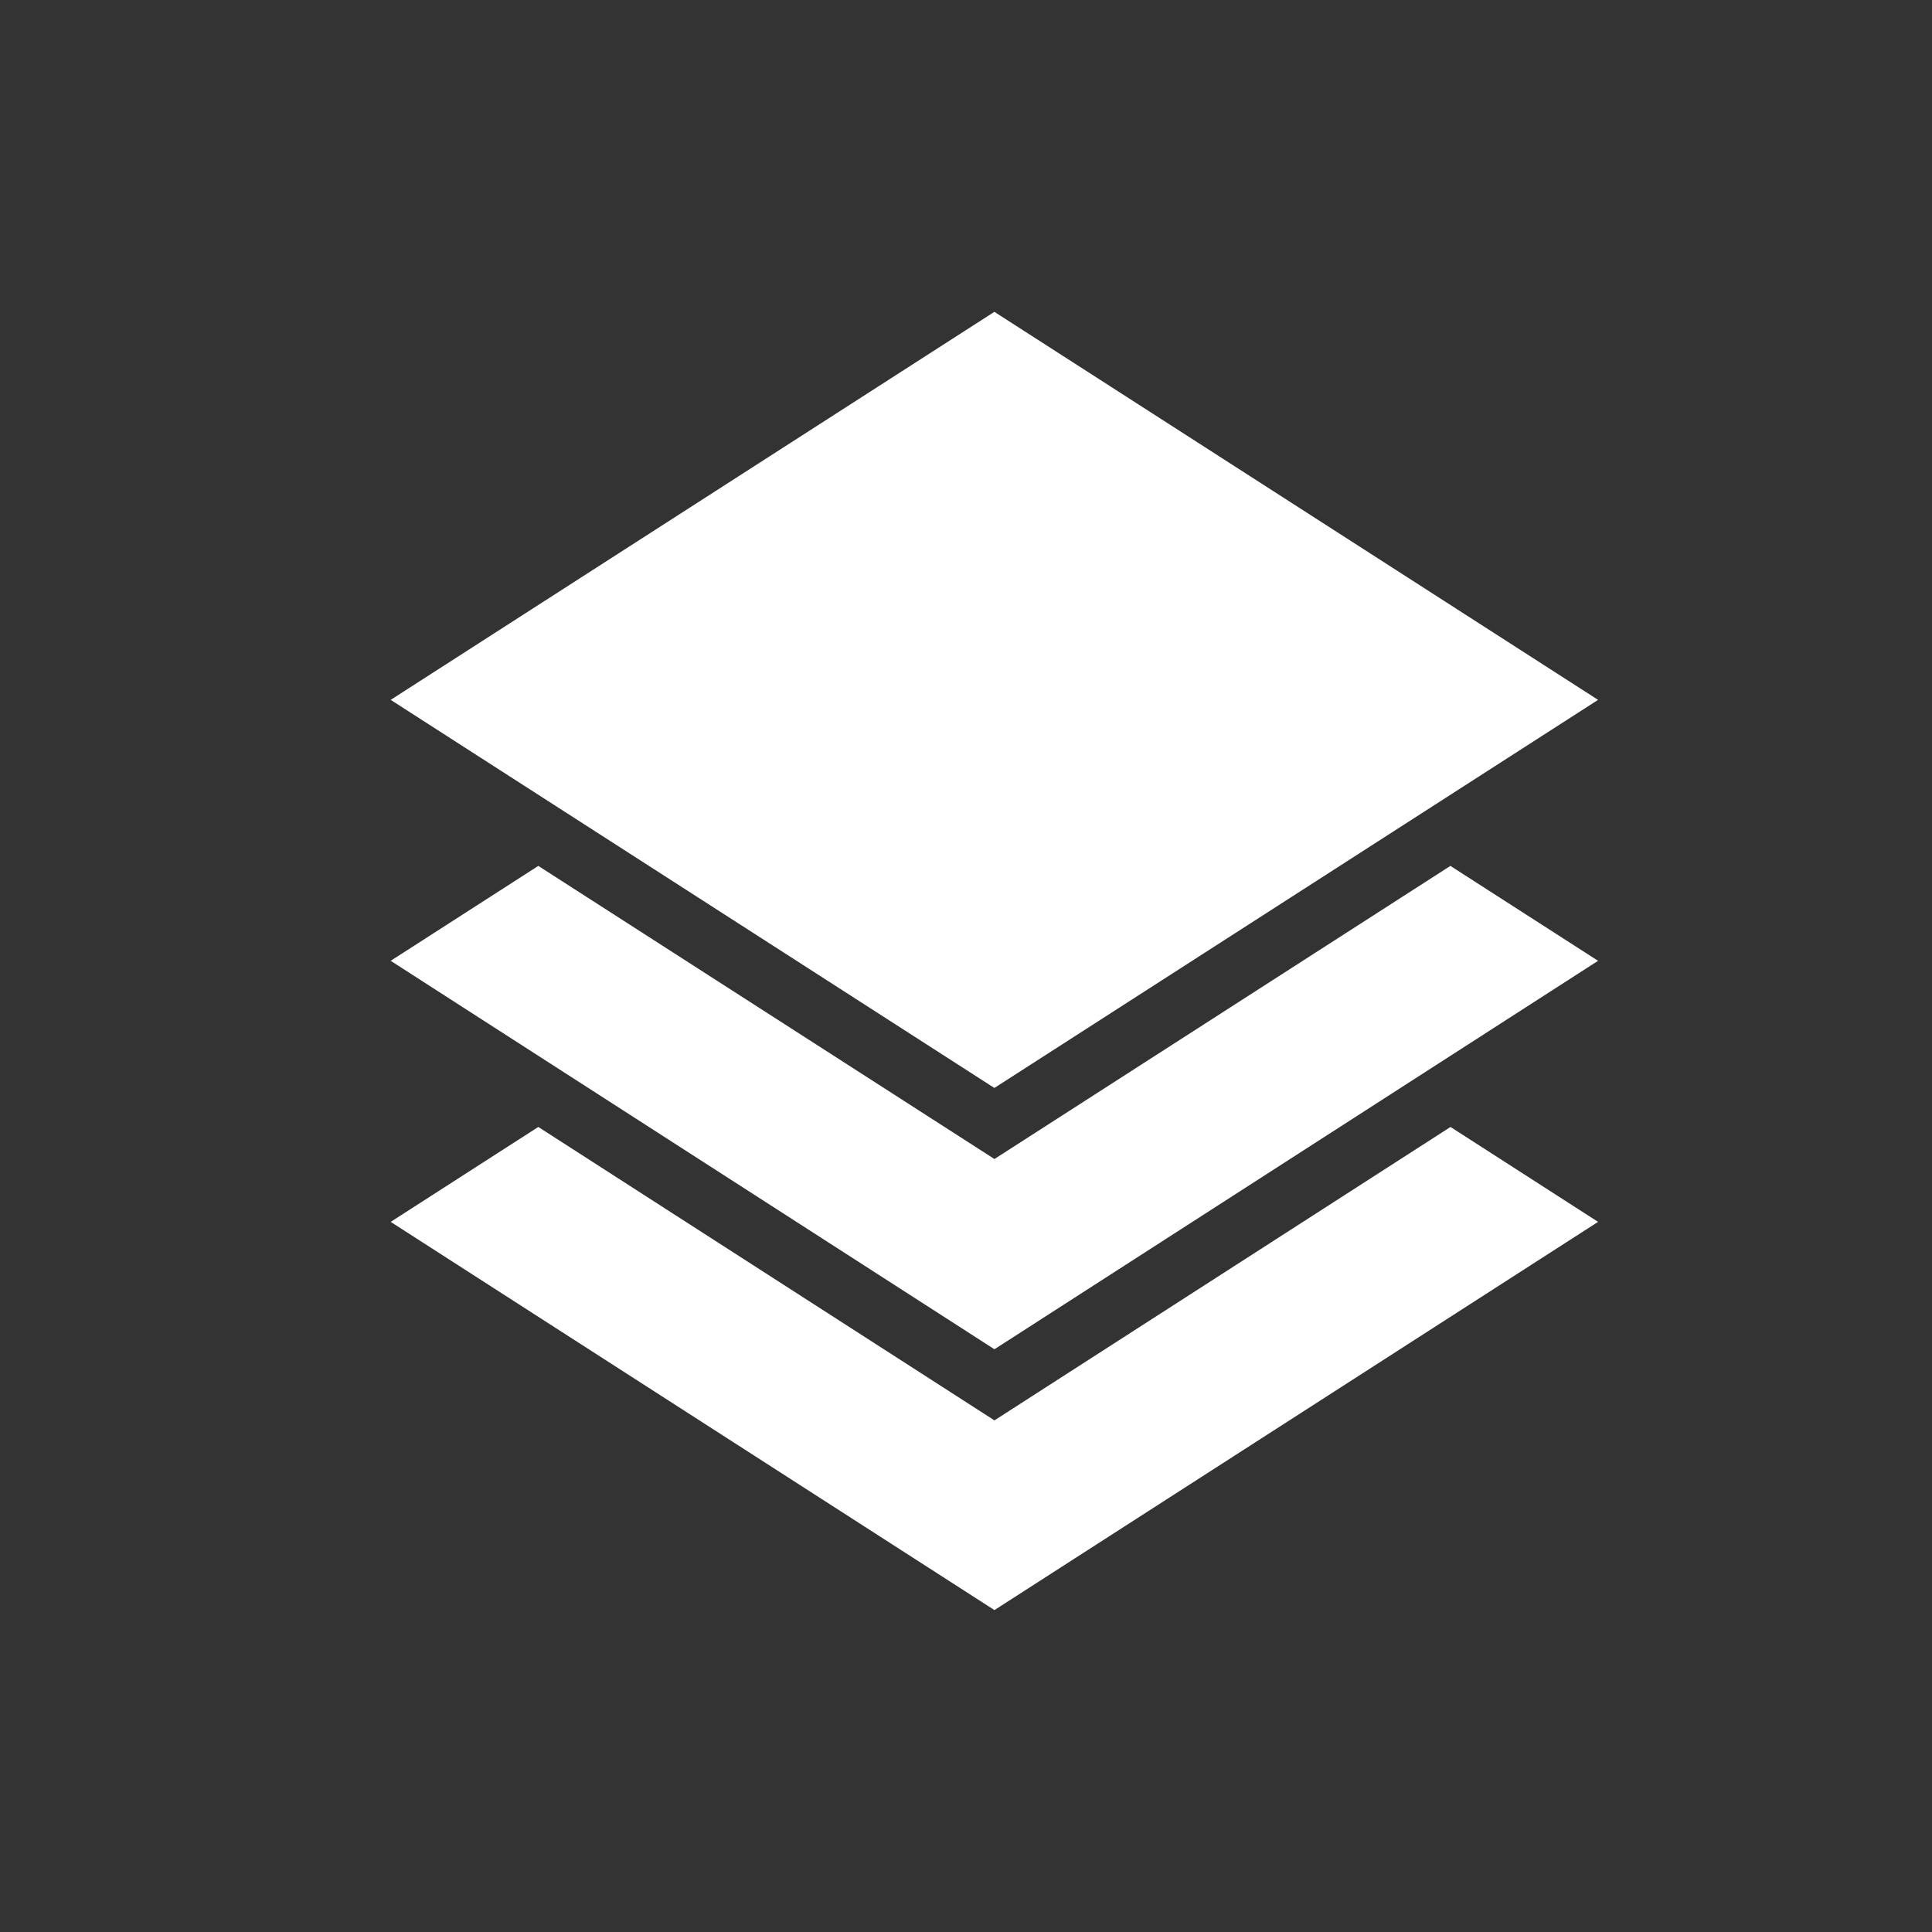
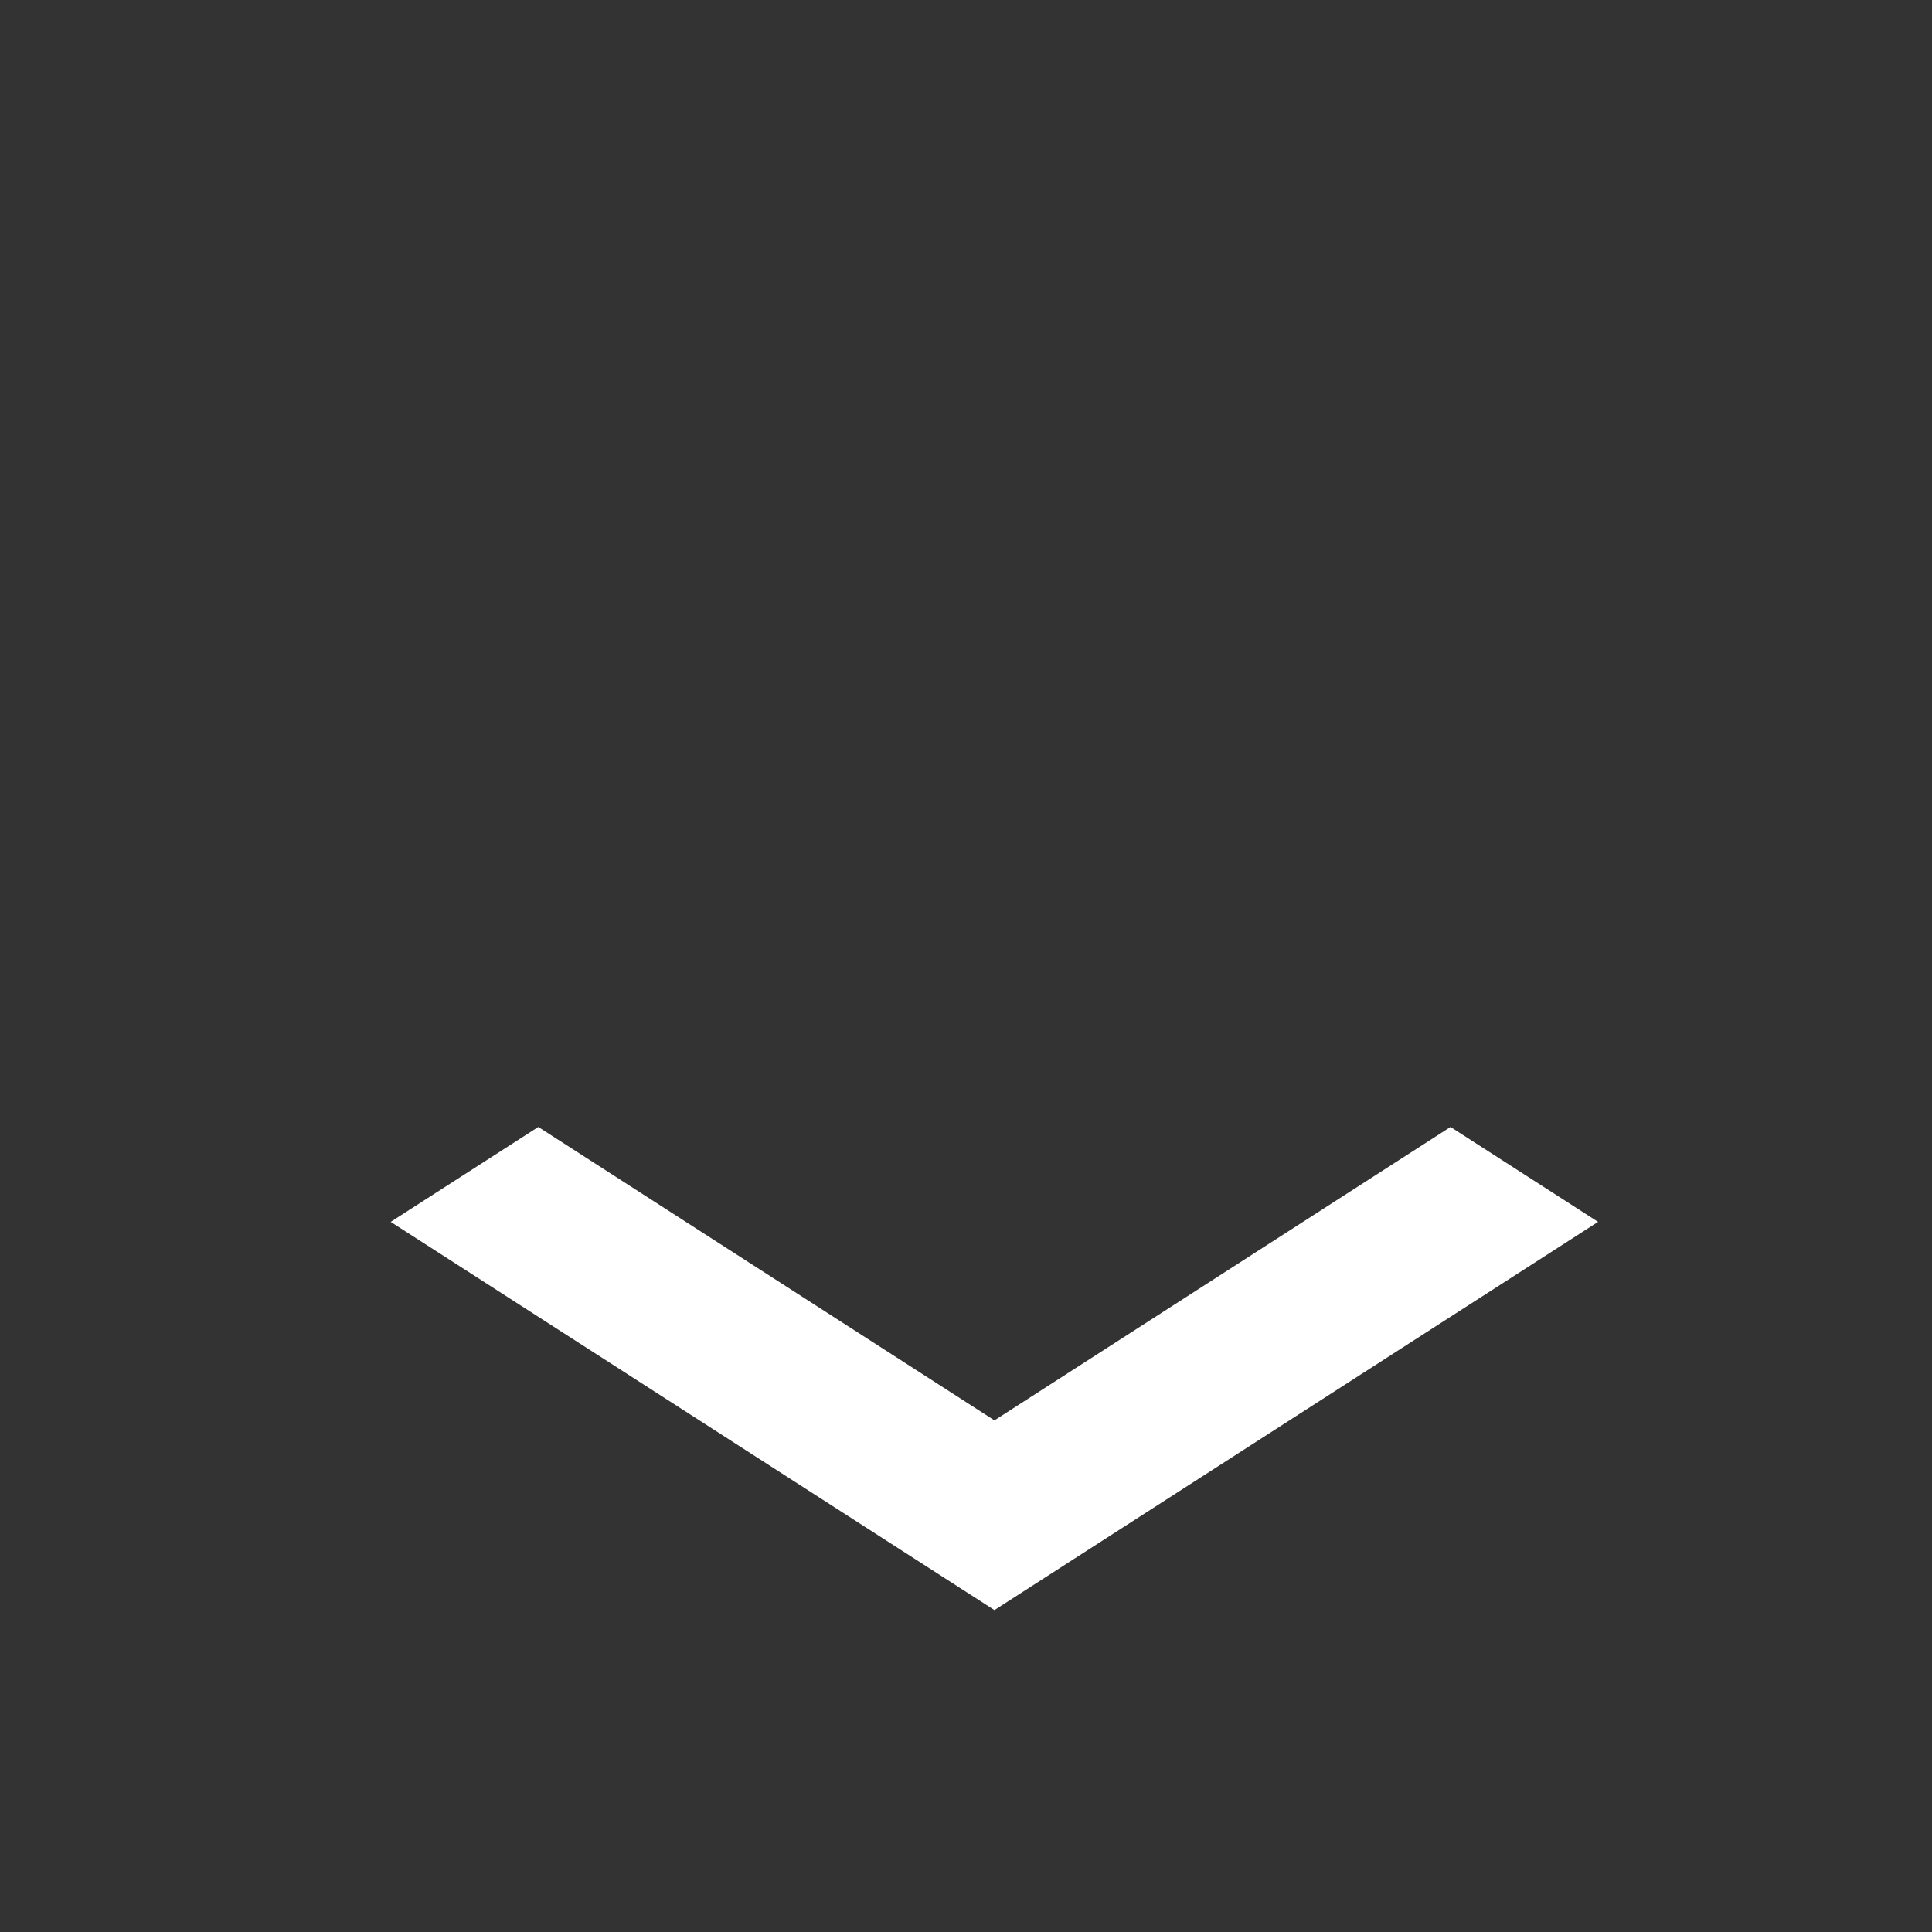
<svg xmlns="http://www.w3.org/2000/svg" xmlns:xlink="http://www.w3.org/1999/xlink" width="32" height="32" viewBox="0 0 32 32">
  <rect x="0" y="0" width="32" height="32" fill="#333333" stroke="none" />
  <defs>
    <path id="a" d="M6.471 13.806h19.998v12.861H6.471z" />
  </defs>
  <clipPath id="b">
    <use xlink:href="#a" overflow="visible" />
  </clipPath>
  <g clip-path="url(#b)">
    <path d="M8.916 18.666l-2.445 1.572 10 6.43 9.998-6.43-2.444-1.572-7.554 4.86-7.555-4.86z" fill="#fff" />
  </g>
  <defs>
    <path id="c" d="M6.471 10.665h19.998v12.86H6.471z" />
  </defs>
  <clipPath id="d">
    <use xlink:href="#c" overflow="visible" />
  </clipPath>
  <g>
    <defs>
-       <path id="e" d="M6.471 9.486h19.998v12.86H6.471z" />
-     </defs>
+       </defs>
    <clipPath id="f">
      <use xlink:href="#e" overflow="visible" width="100%" height="100%" />
    </clipPath>
    <g clip-path="url(#f)">
      <path d="M8.916 14.342l-2.445 1.572 10 6.434 9.998-6.434-2.446-1.572-7.552 4.855-7.555-4.855z" fill="#fff" />
    </g>
  </g>
  <g>
    <defs>
      <path id="g" d="M6.471 6.344h19.998v12.854H6.471z" />
    </defs>
    <clipPath id="h">
      <use xlink:href="#g" overflow="visible" />
    </clipPath>
  </g>
  <g>
    <defs>
-       <path id="i" d="M6.471 5.165h19.998V18.02H6.471z" />
-     </defs>
+       </defs>
    <clipPath id="j">
      <use xlink:href="#i" overflow="visible" width="100%" height="100%" />
    </clipPath>
    <g clip-path="url(#j)">
      <path fill="#fff" d="M16.47 5.165l-9.999 6.427 9.999 6.428 9.999-6.428-9.999-6.427" />
    </g>
  </g>
</svg>